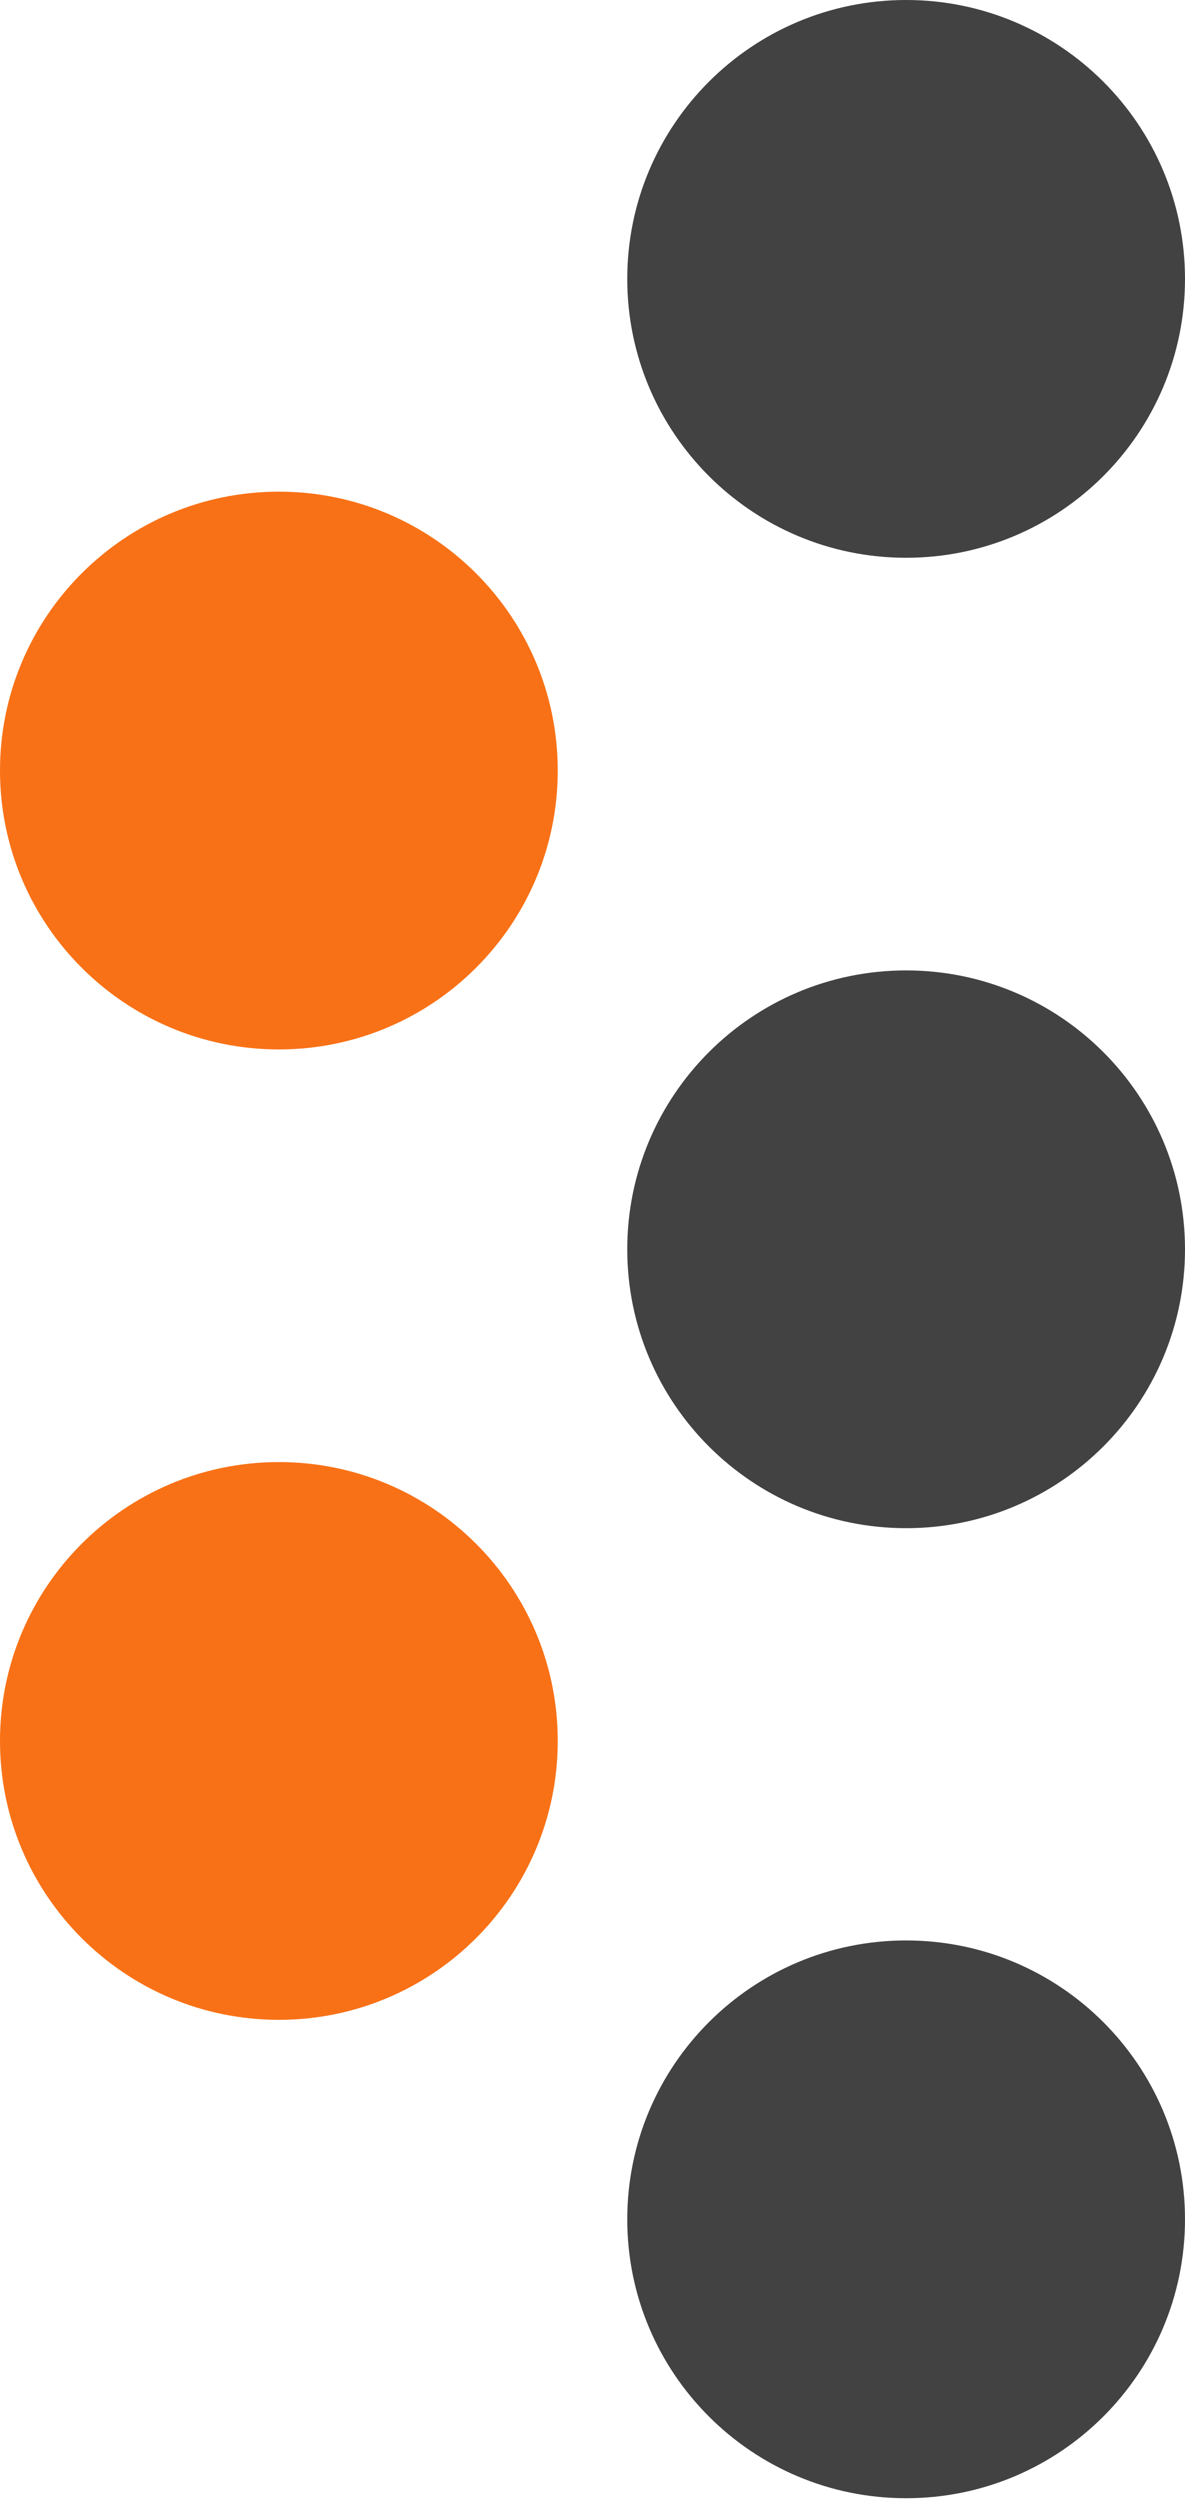
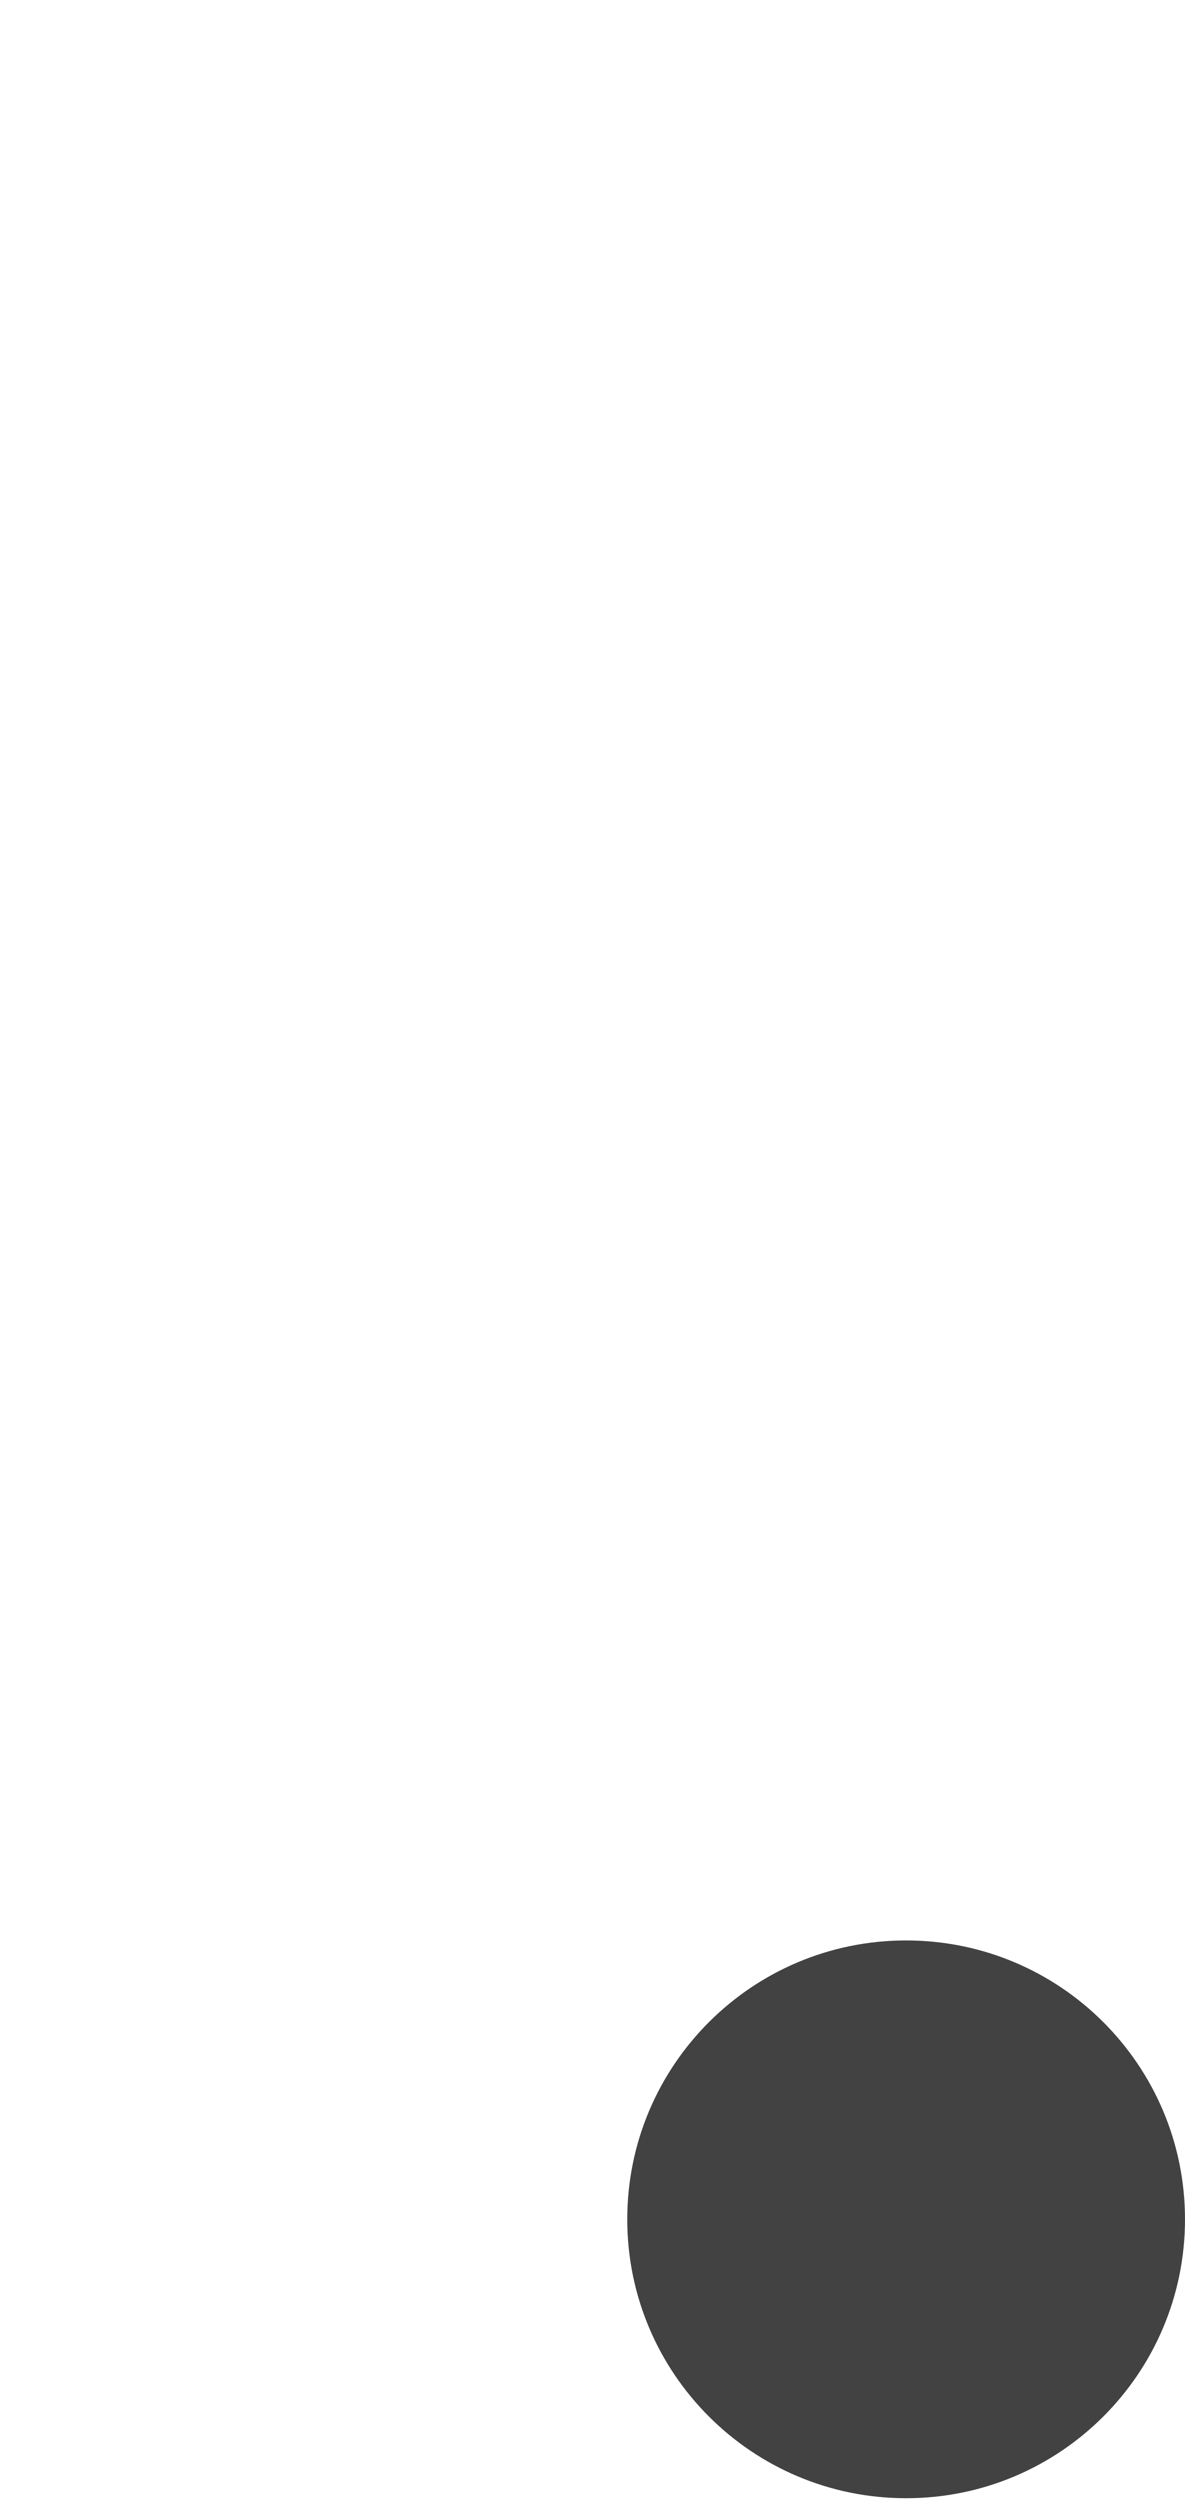
<svg xmlns="http://www.w3.org/2000/svg" width="228" height="481" viewBox="0 0 228 481" fill="none">
-   <path d="M120.686 53.657C120.686 83.291 144.709 107.314 174.343 107.314C203.977 107.314 228 83.291 228 53.657C228 24.023 203.977 -1.05008e-06 174.343 -2.34543e-06C144.709 -3.64077e-06 120.686 24.023 120.686 53.657Z" fill="#424242" />
-   <path d="M120.686 240.359C120.686 269.993 144.709 294.016 174.343 294.016C203.977 294.016 228 269.993 228 240.359C228 210.725 203.977 186.702 174.343 186.702C144.709 186.702 120.686 210.725 120.686 240.359Z" fill="#424242" />
  <path d="M120.686 426.989C120.686 456.623 144.709 480.646 174.343 480.646C203.977 480.646 228 456.623 228 426.989C228 397.355 203.977 373.332 174.343 373.332C144.709 373.332 120.686 397.355 120.686 426.989Z" fill="#424242" />
-   <path d="M-3.2863e-05 148.25C-3.41583e-05 177.884 24.023 201.907 53.657 201.907C83.291 201.908 107.314 177.884 107.314 148.25C107.314 118.616 83.291 94.593 53.657 94.593C24.023 94.593 -3.15677e-05 118.616 -3.2863e-05 148.25Z" fill="#F97116" />
-   <path d="M-3.2863e-05 334.952C-3.41584e-05 364.586 24.023 388.609 53.657 388.609C83.291 388.609 107.314 364.586 107.314 334.952C107.314 305.318 83.291 281.295 53.657 281.295C24.023 281.295 -3.15677e-05 305.318 -3.2863e-05 334.952Z" fill="#F97116" />
</svg>